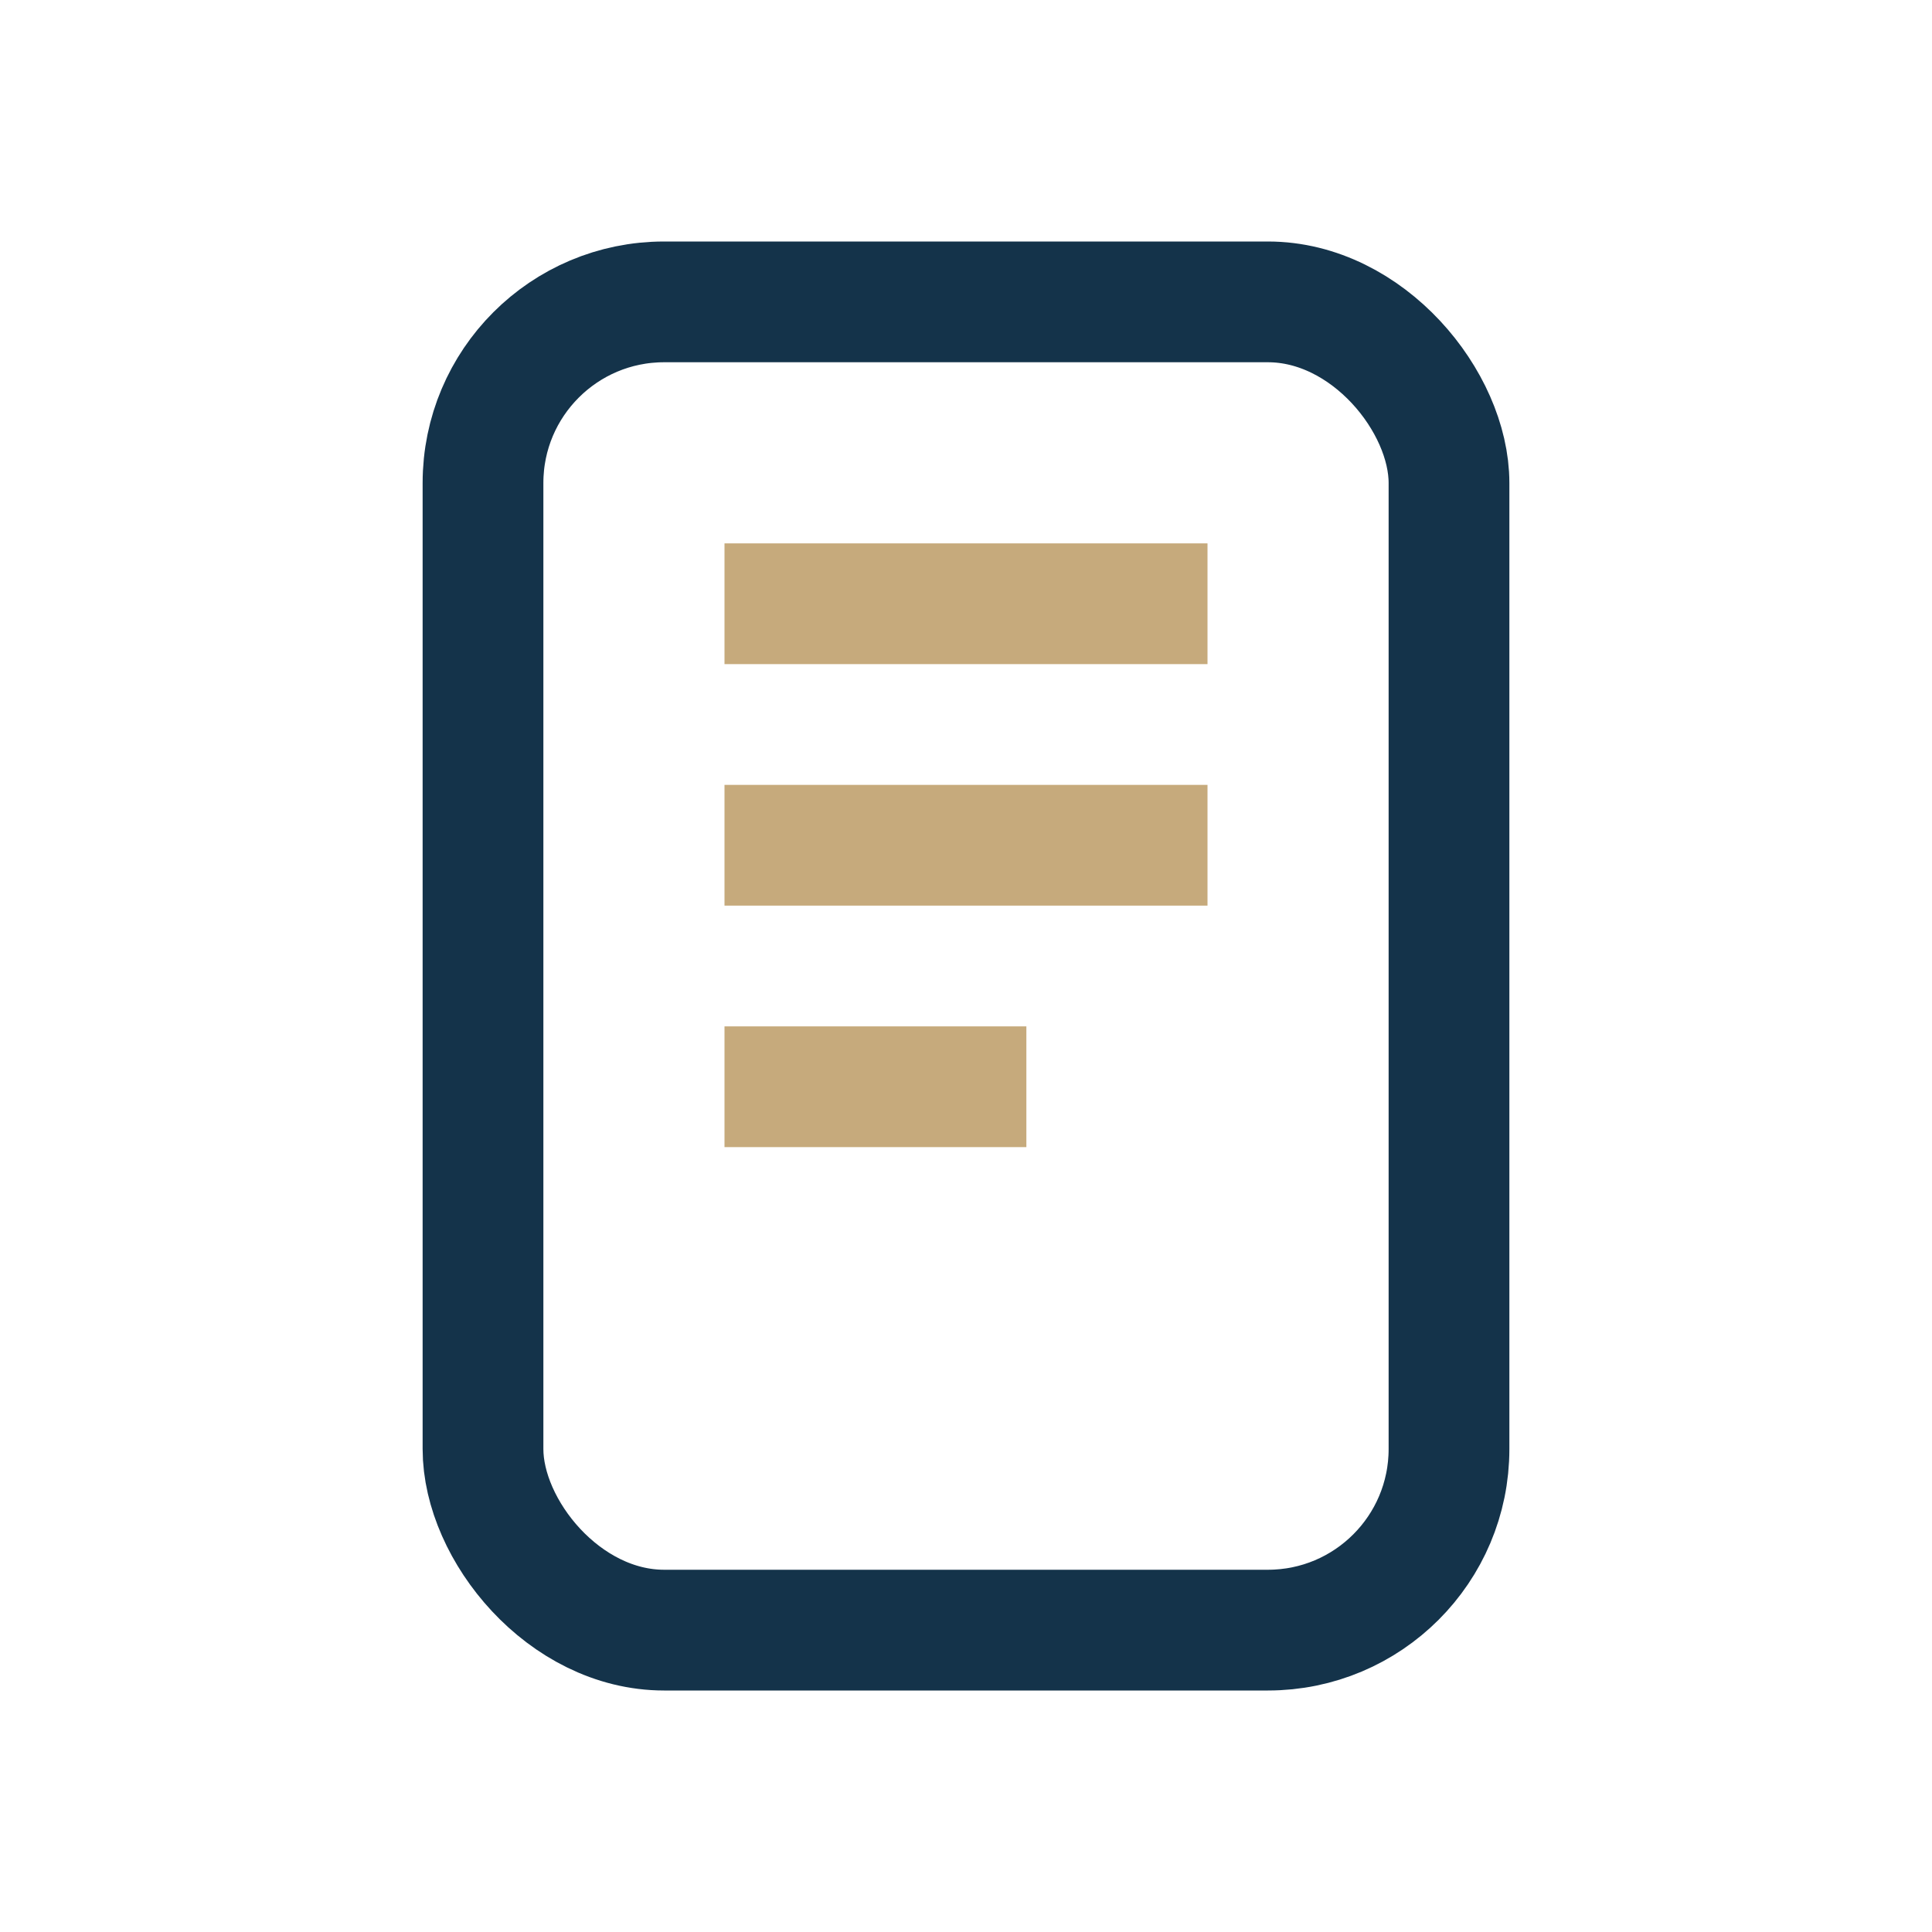
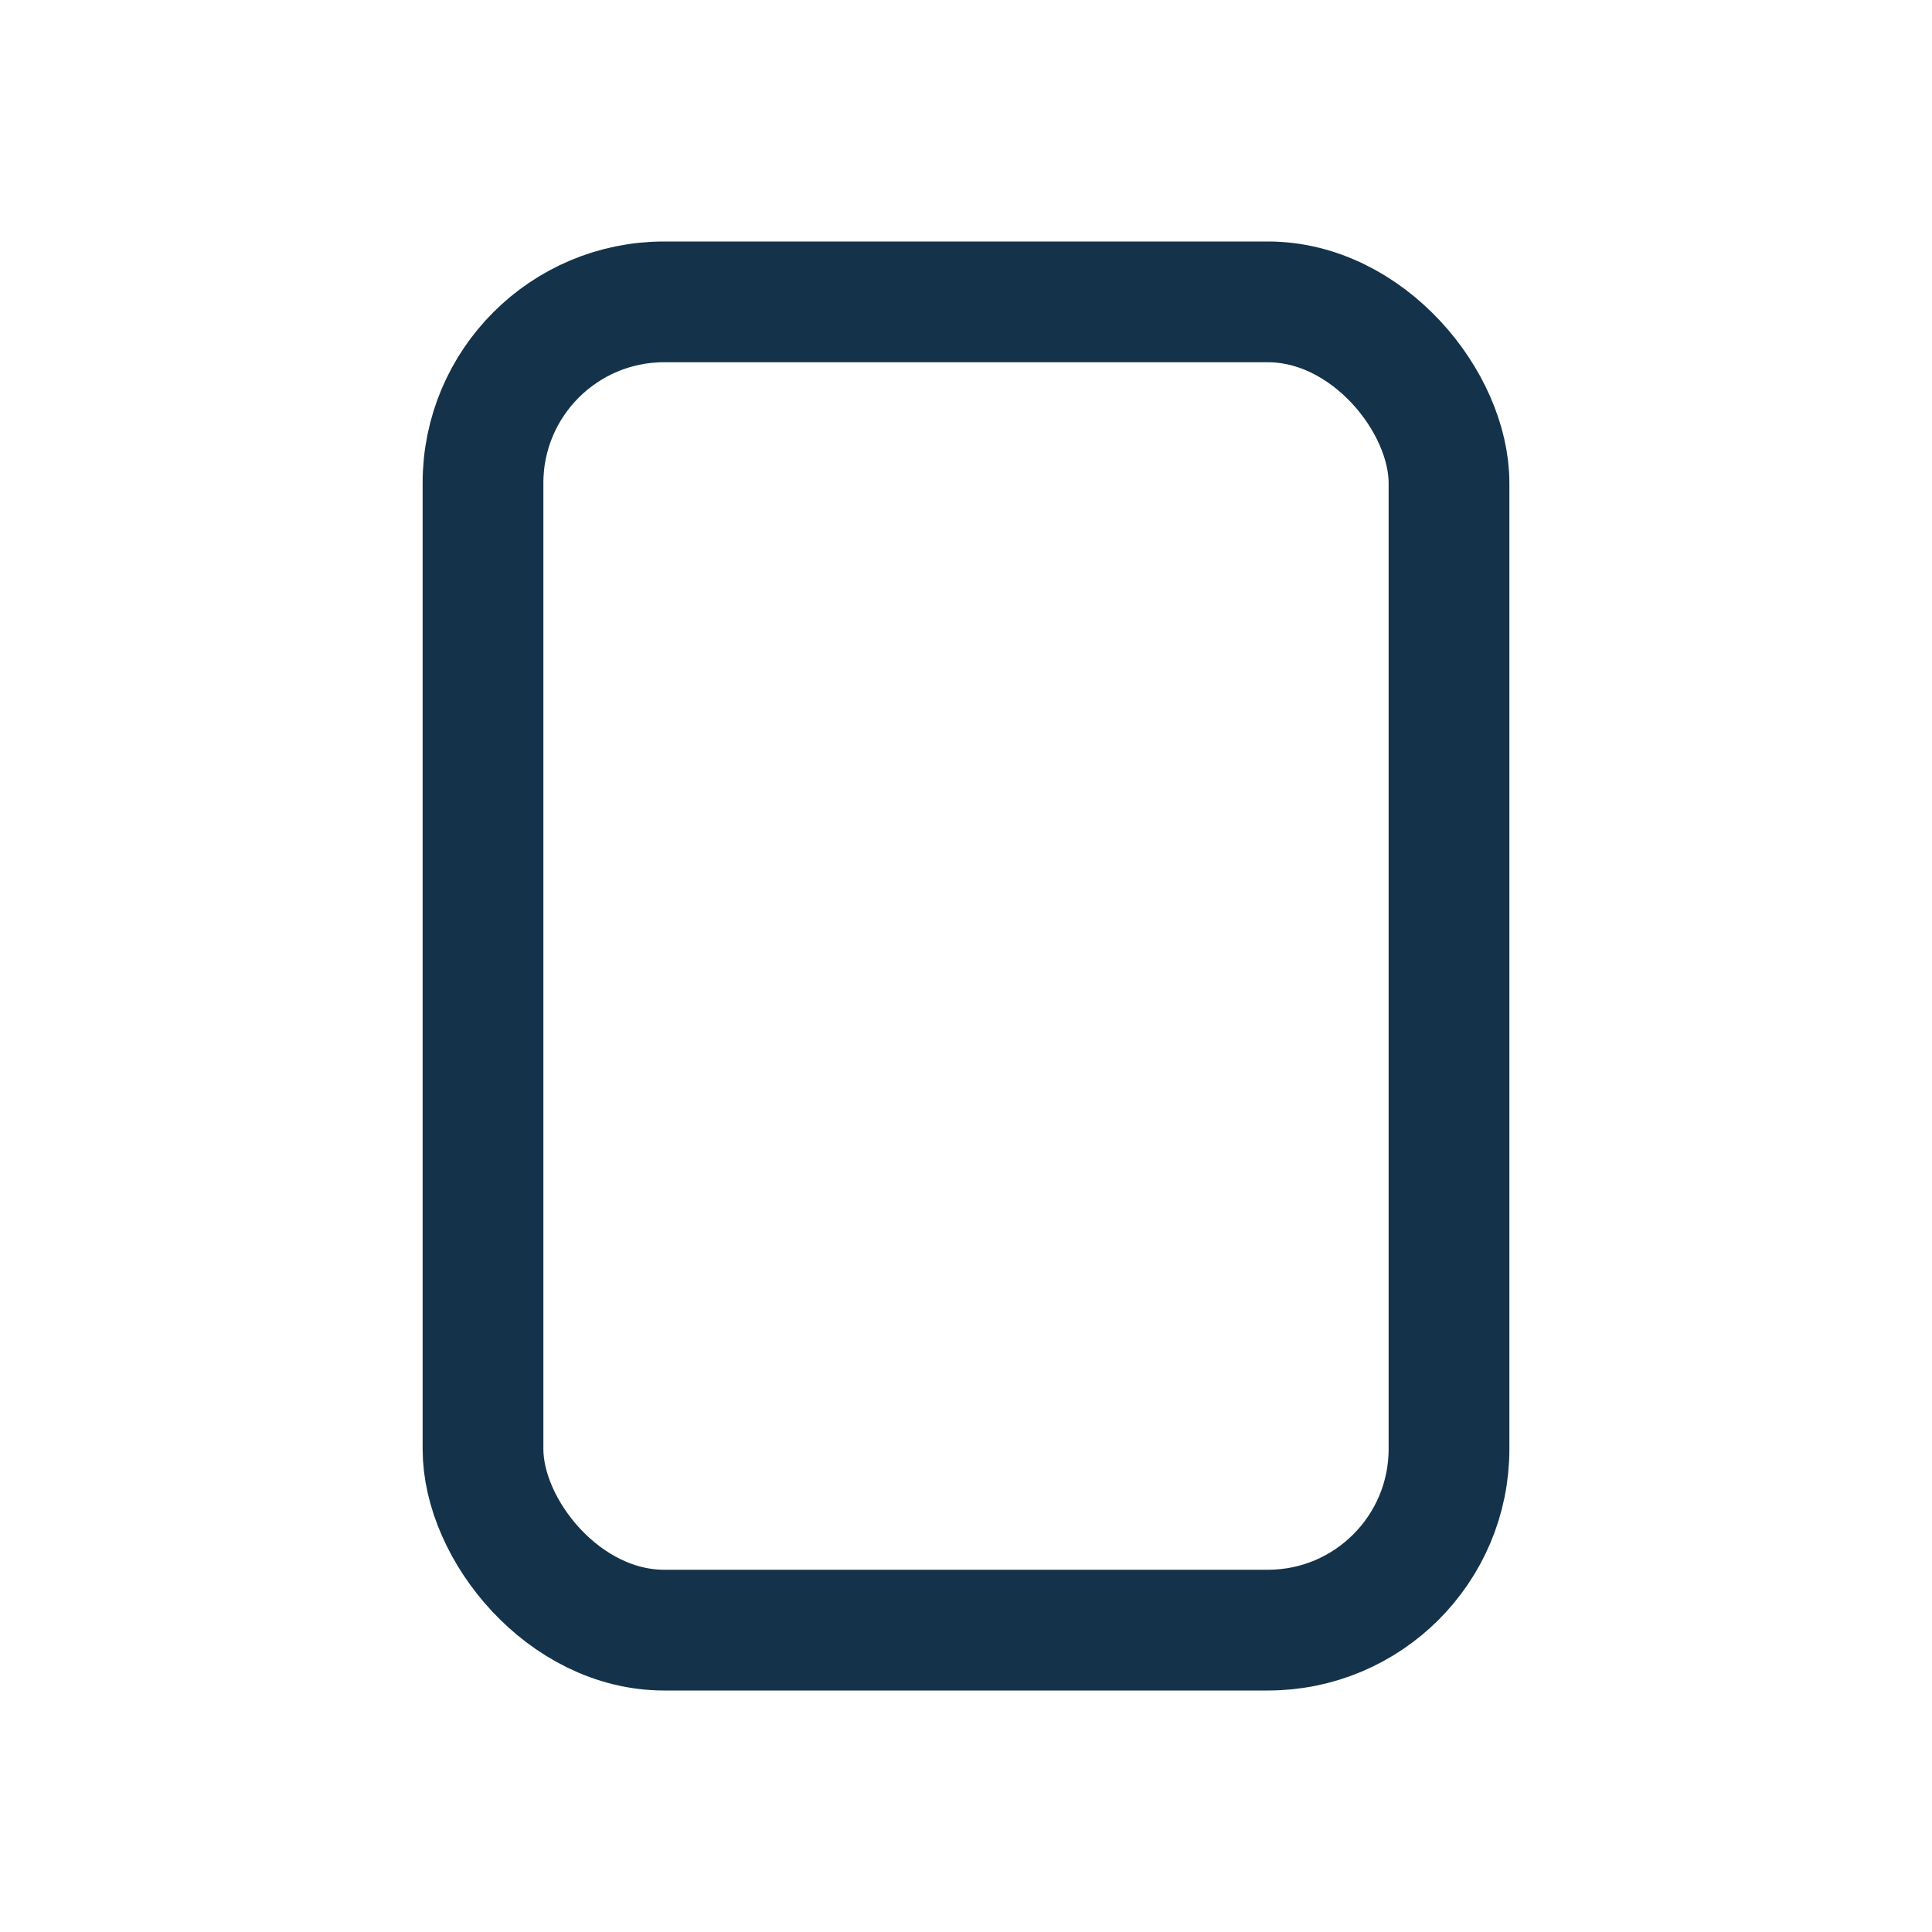
<svg xmlns="http://www.w3.org/2000/svg" width="32" height="32" viewBox="0 0 32 32">
  <rect x="8" y="5" width="16" height="22" rx="3" fill="none" stroke="#14334A" stroke-width="2" />
-   <path d="M12 10h8m-8 4h8m-8 4h5" stroke="#C6AA7C" stroke-width="2" />
</svg>